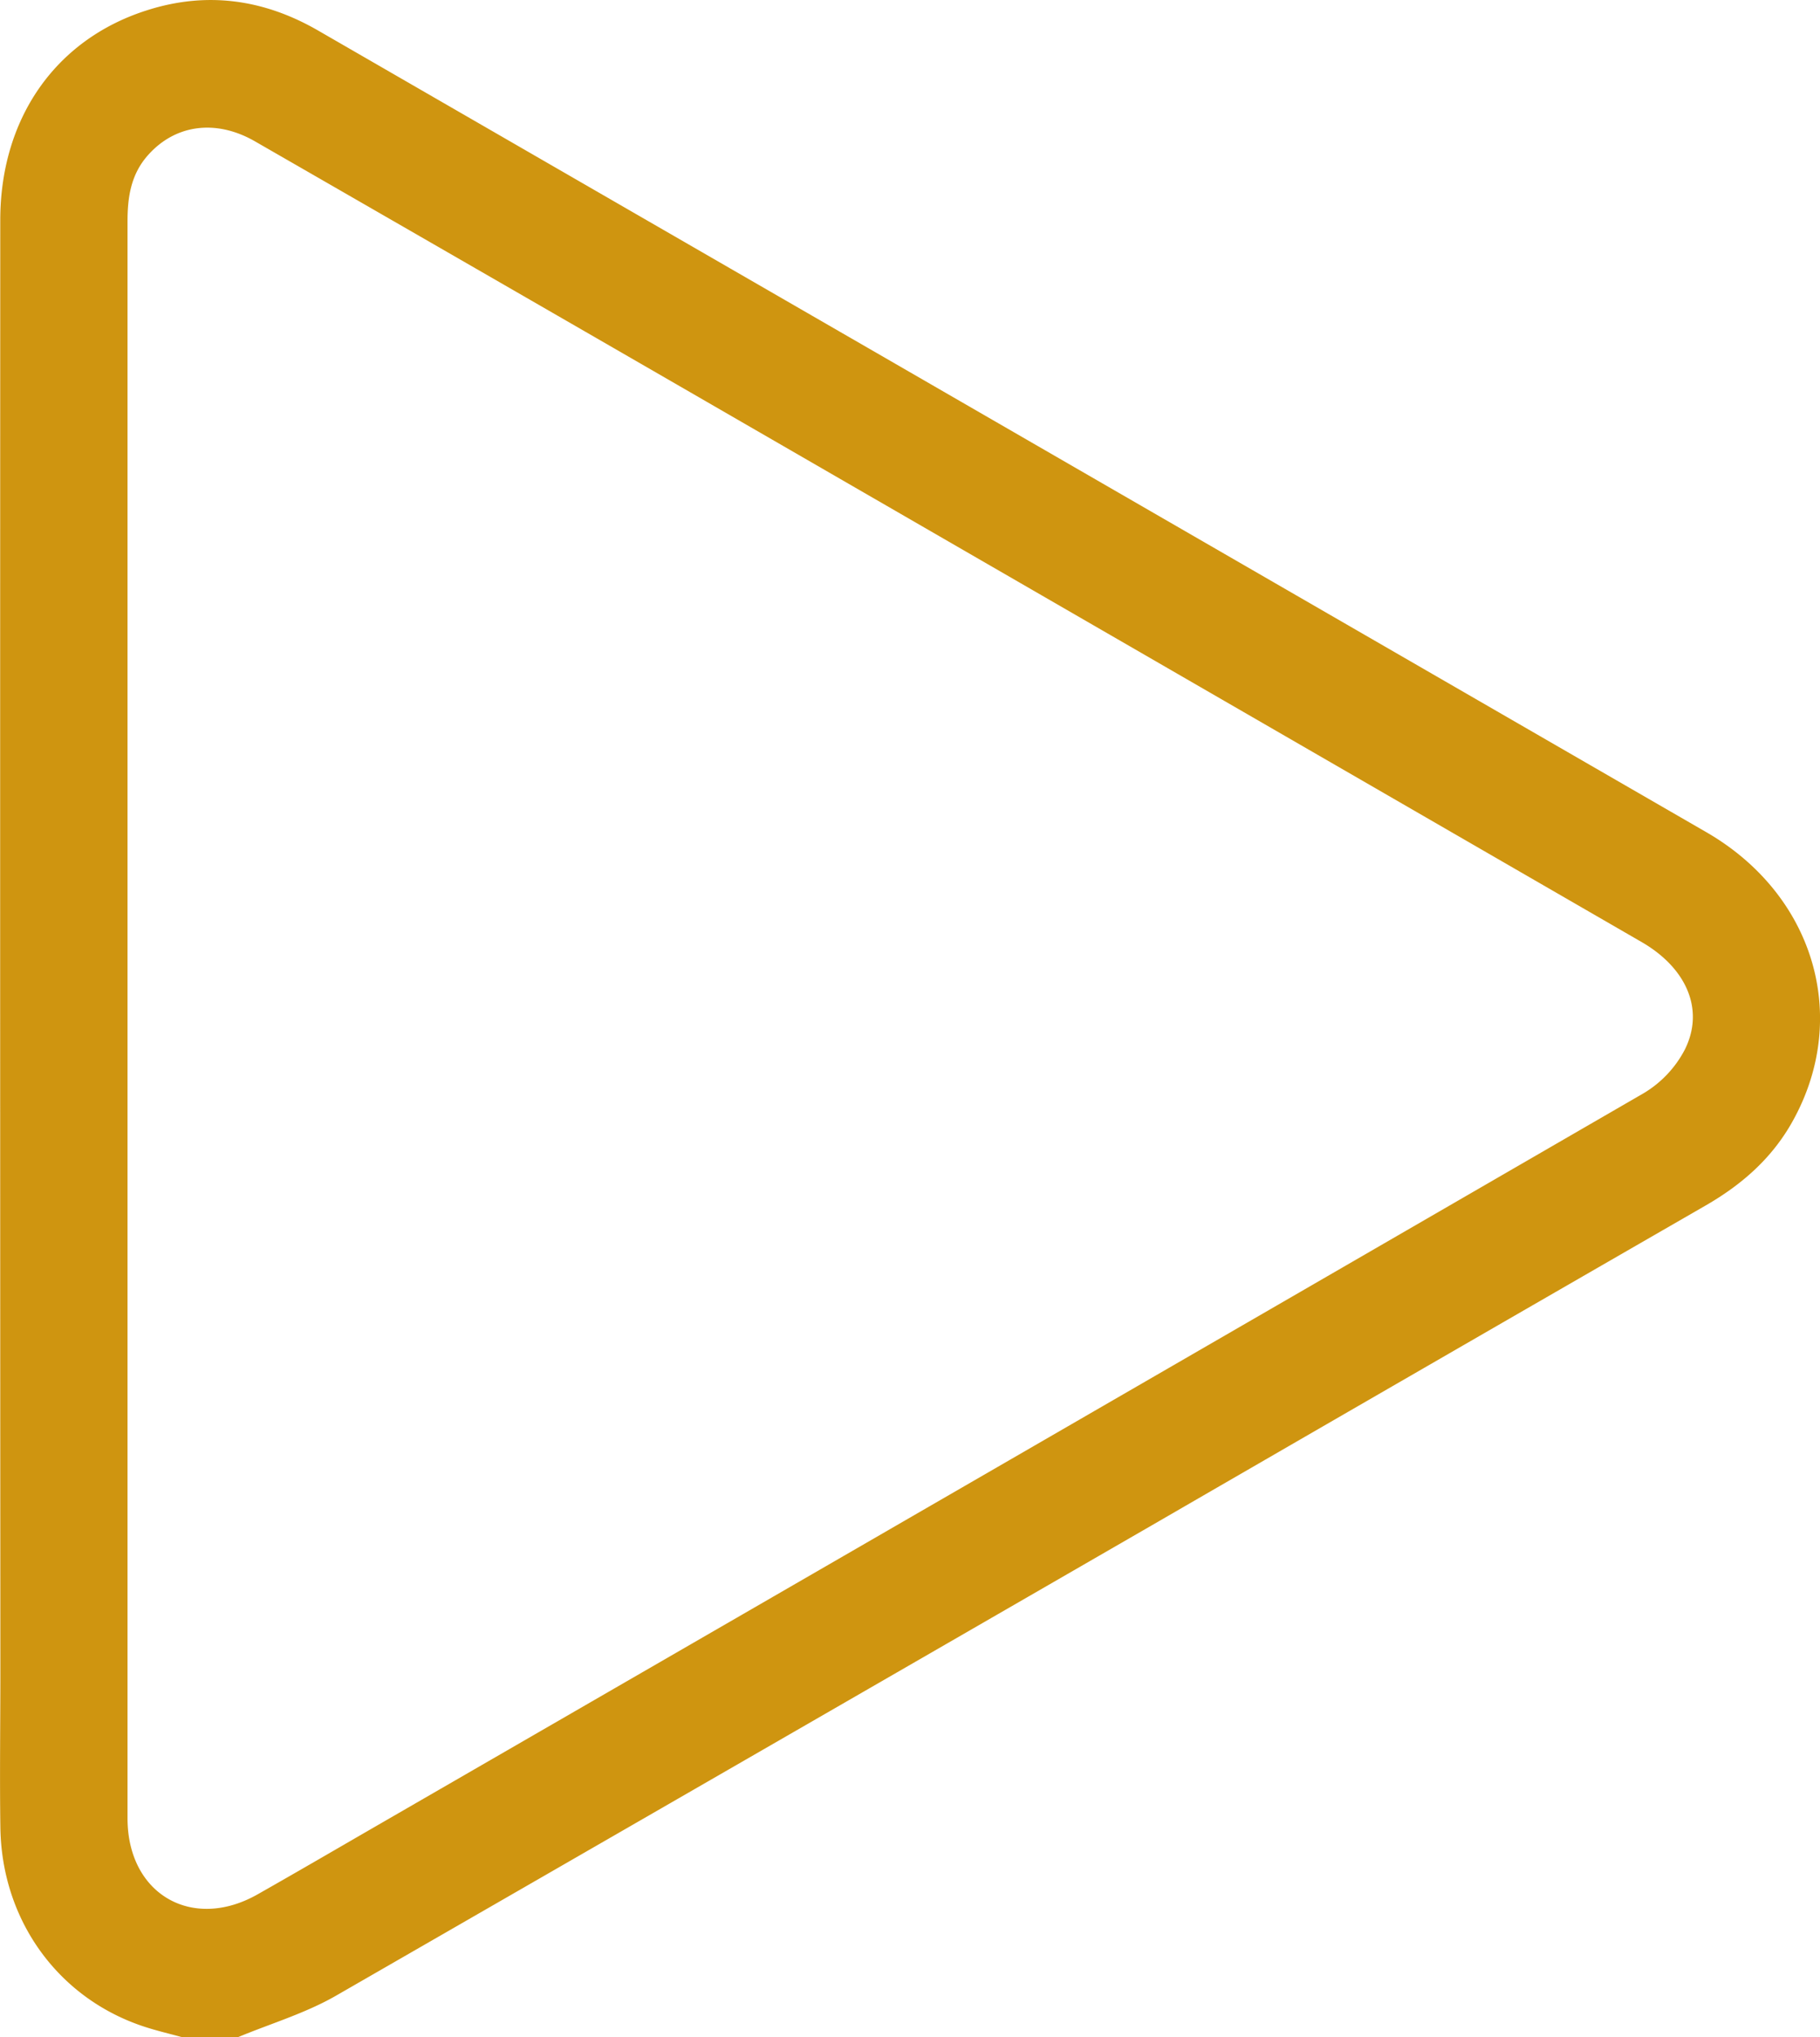
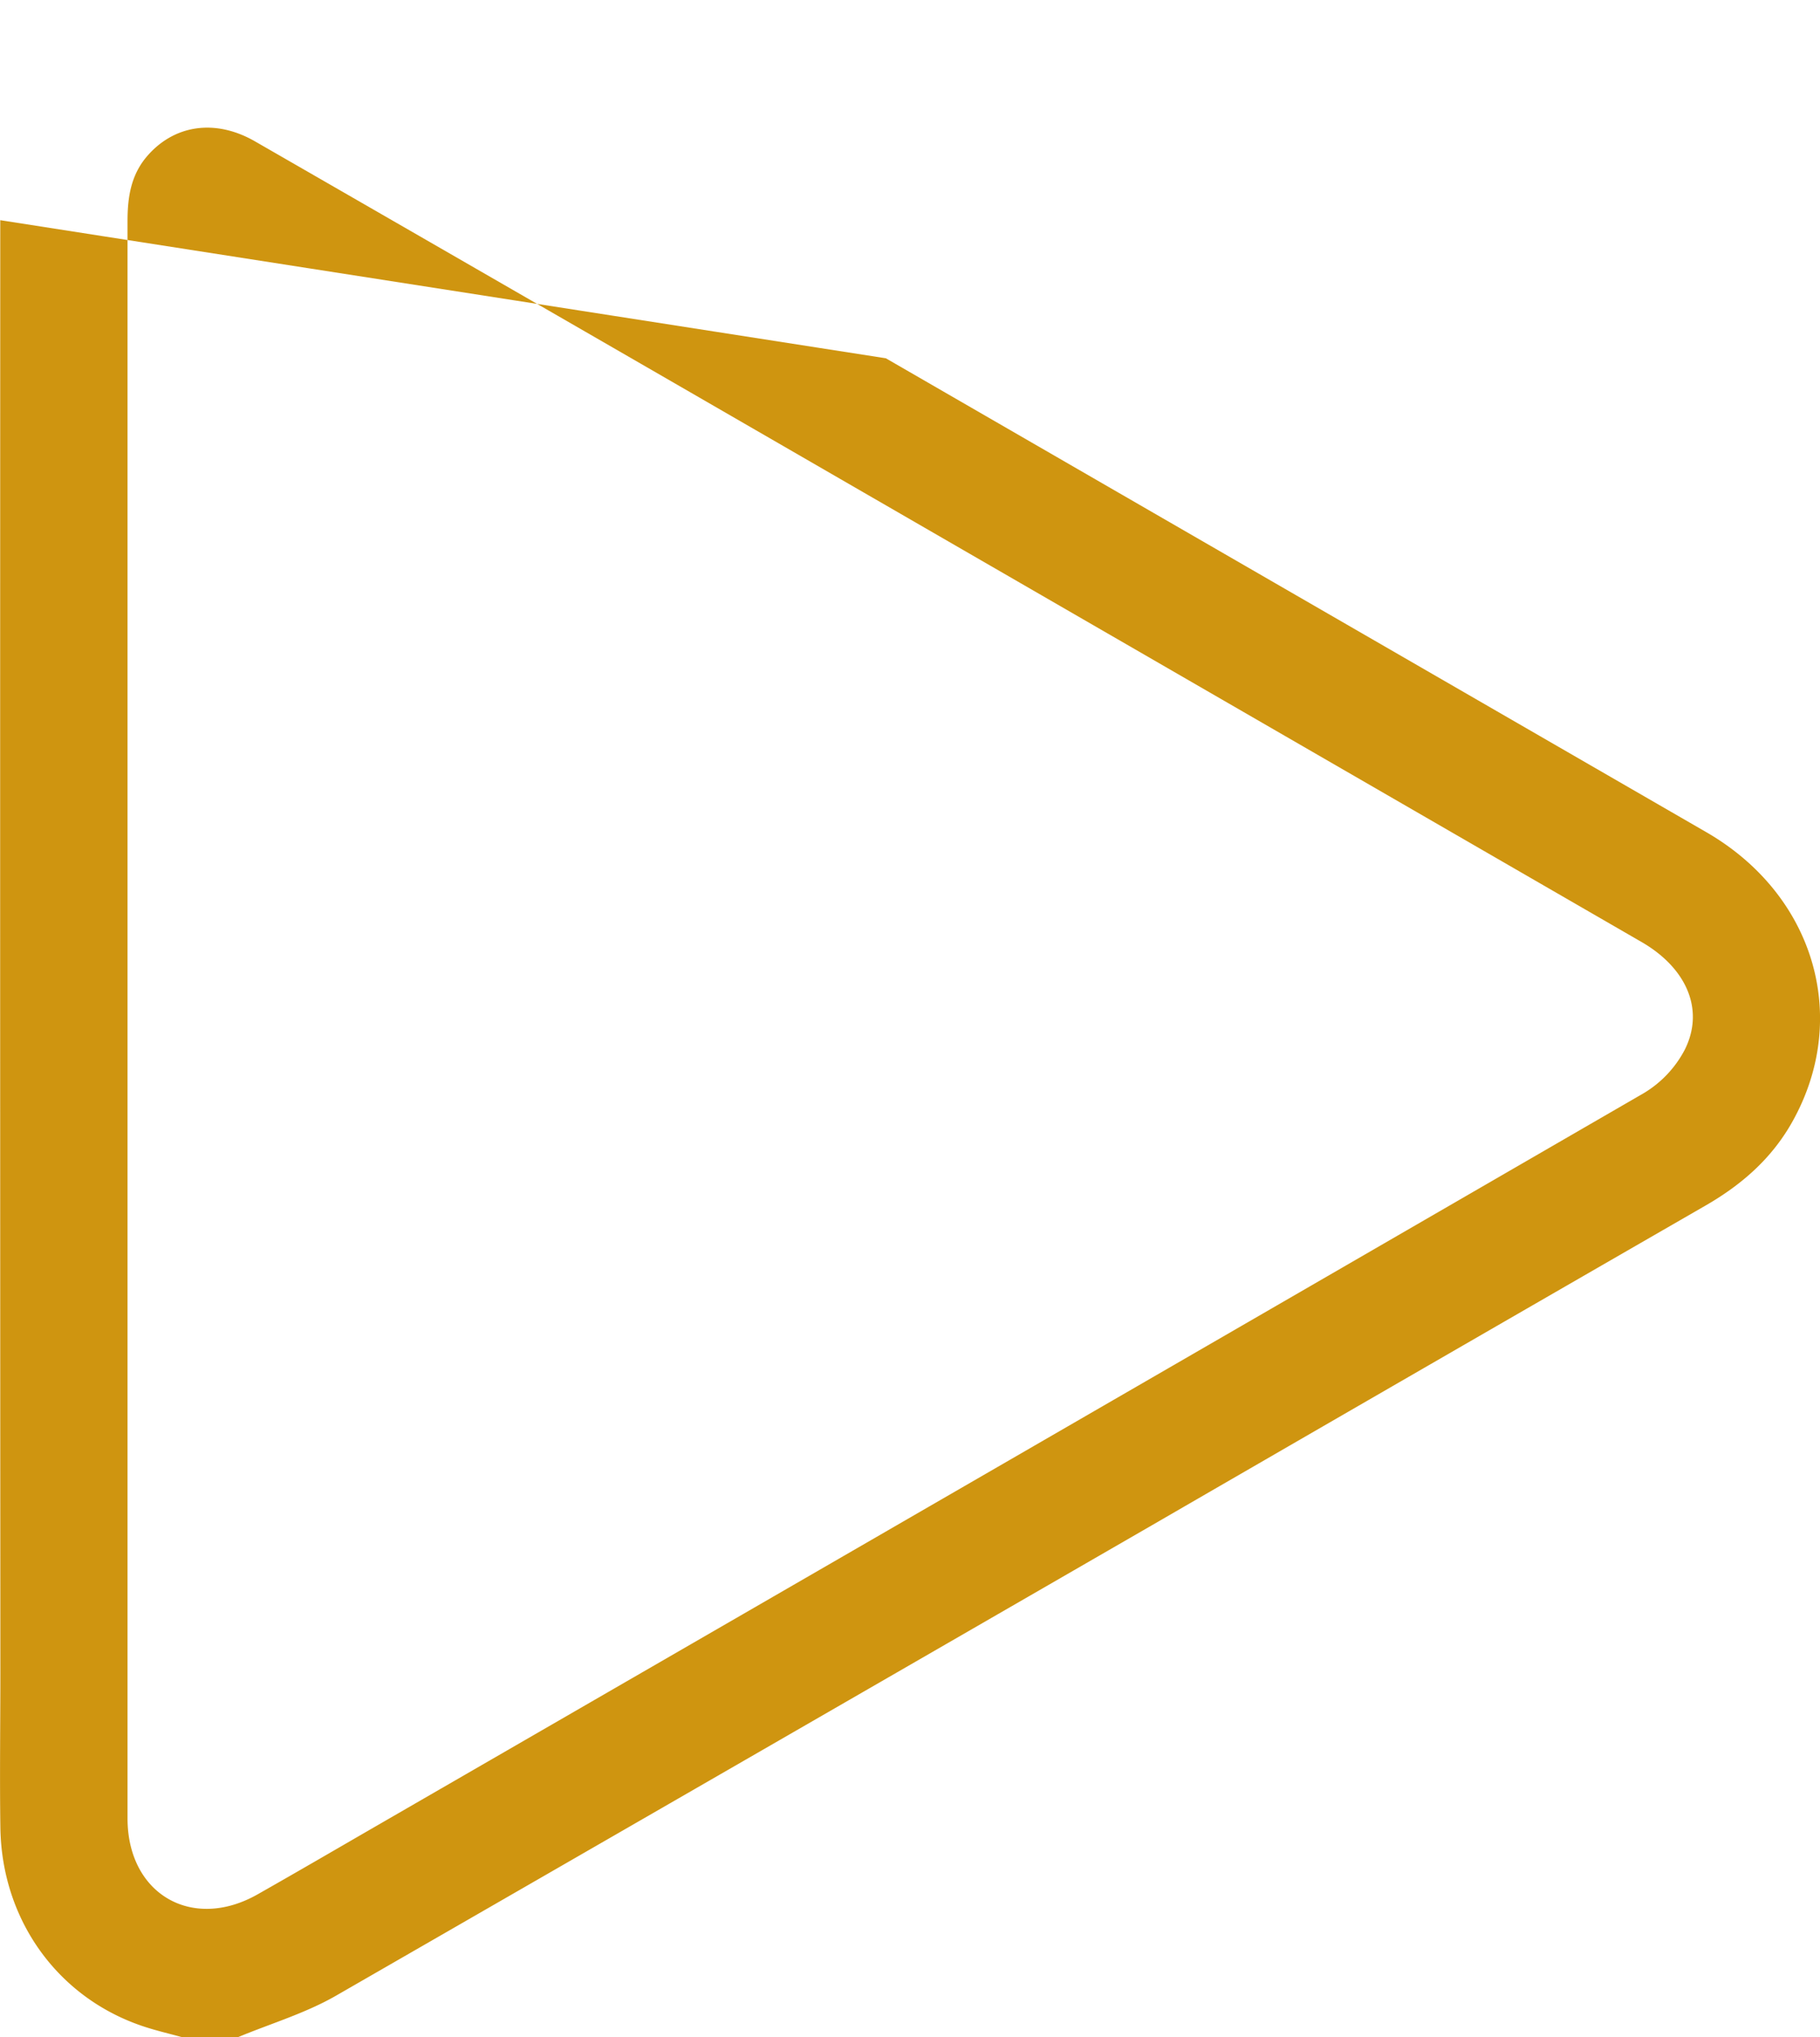
<svg xmlns="http://www.w3.org/2000/svg" viewBox="0 0 342.51 383.24">
  <defs>
    <style>.cls-1{fill:#cf9510;}</style>
  </defs>
  <title>Asset 153</title>
  <g id="Layer_2" data-name="Layer 2">
    <g id="Layer_128" data-name="Layer 128">
-       <path class="cls-1" d="M34.29,383.24c-2.26-.62-4.56-1.16-6.79-1.87C11.15,376.17.33,361.43.07,343.82c-.14-9.72,0-19.46,0-29.19Q0,178,.05,41.42C.05,22.37,10.36,7.51,27.46,2,38.79-1.68,49.6-.18,59.86,5.74L166.71,67.4Q243.95,112,321.15,156.57c20.26,11.72,27.09,34.76,16.25,54.28-3.87,7-9.58,12-16.43,15.94q-52.32,30.14-104.58,60.37-76.57,44.2-153.21,88.3c-5.74,3.29-12.25,5.22-18.41,7.78ZM24,191.64q0,75.21,0,150.42c0,14.26,12.15,21.3,24.49,14.3,7.48-4.24,14.91-8.57,22.35-12.87q119.29-68.87,238.51-137.85a20.69,20.69,0,0,0,7.72-8.19c3.77-7.55.29-15.37-8.14-20.24l-178-102.82Q89.5,50.47,48,26.6c-7.58-4.36-15.44-3.12-20.56,3.07C24.6,33.15,24,37.24,24,41.59Q24,116.62,24,191.64Z" />
+       <path class="cls-1" d="M34.29,383.24c-2.26-.62-4.56-1.16-6.79-1.87C11.15,376.17.33,361.43.07,343.82c-.14-9.72,0-19.46,0-29.19Q0,178,.05,41.42L166.71,67.4Q243.95,112,321.15,156.57c20.26,11.72,27.09,34.76,16.25,54.28-3.87,7-9.58,12-16.43,15.94q-52.32,30.14-104.58,60.37-76.57,44.2-153.21,88.3c-5.74,3.29-12.25,5.22-18.41,7.78ZM24,191.64q0,75.21,0,150.42c0,14.26,12.15,21.3,24.49,14.3,7.48-4.24,14.91-8.57,22.35-12.87q119.29-68.87,238.51-137.85a20.69,20.69,0,0,0,7.72-8.19c3.77-7.55.29-15.37-8.14-20.24l-178-102.82Q89.5,50.47,48,26.6c-7.58-4.36-15.44-3.12-20.56,3.07C24.6,33.15,24,37.24,24,41.59Q24,116.62,24,191.64Z" />
    </g>
  </g>
</svg>